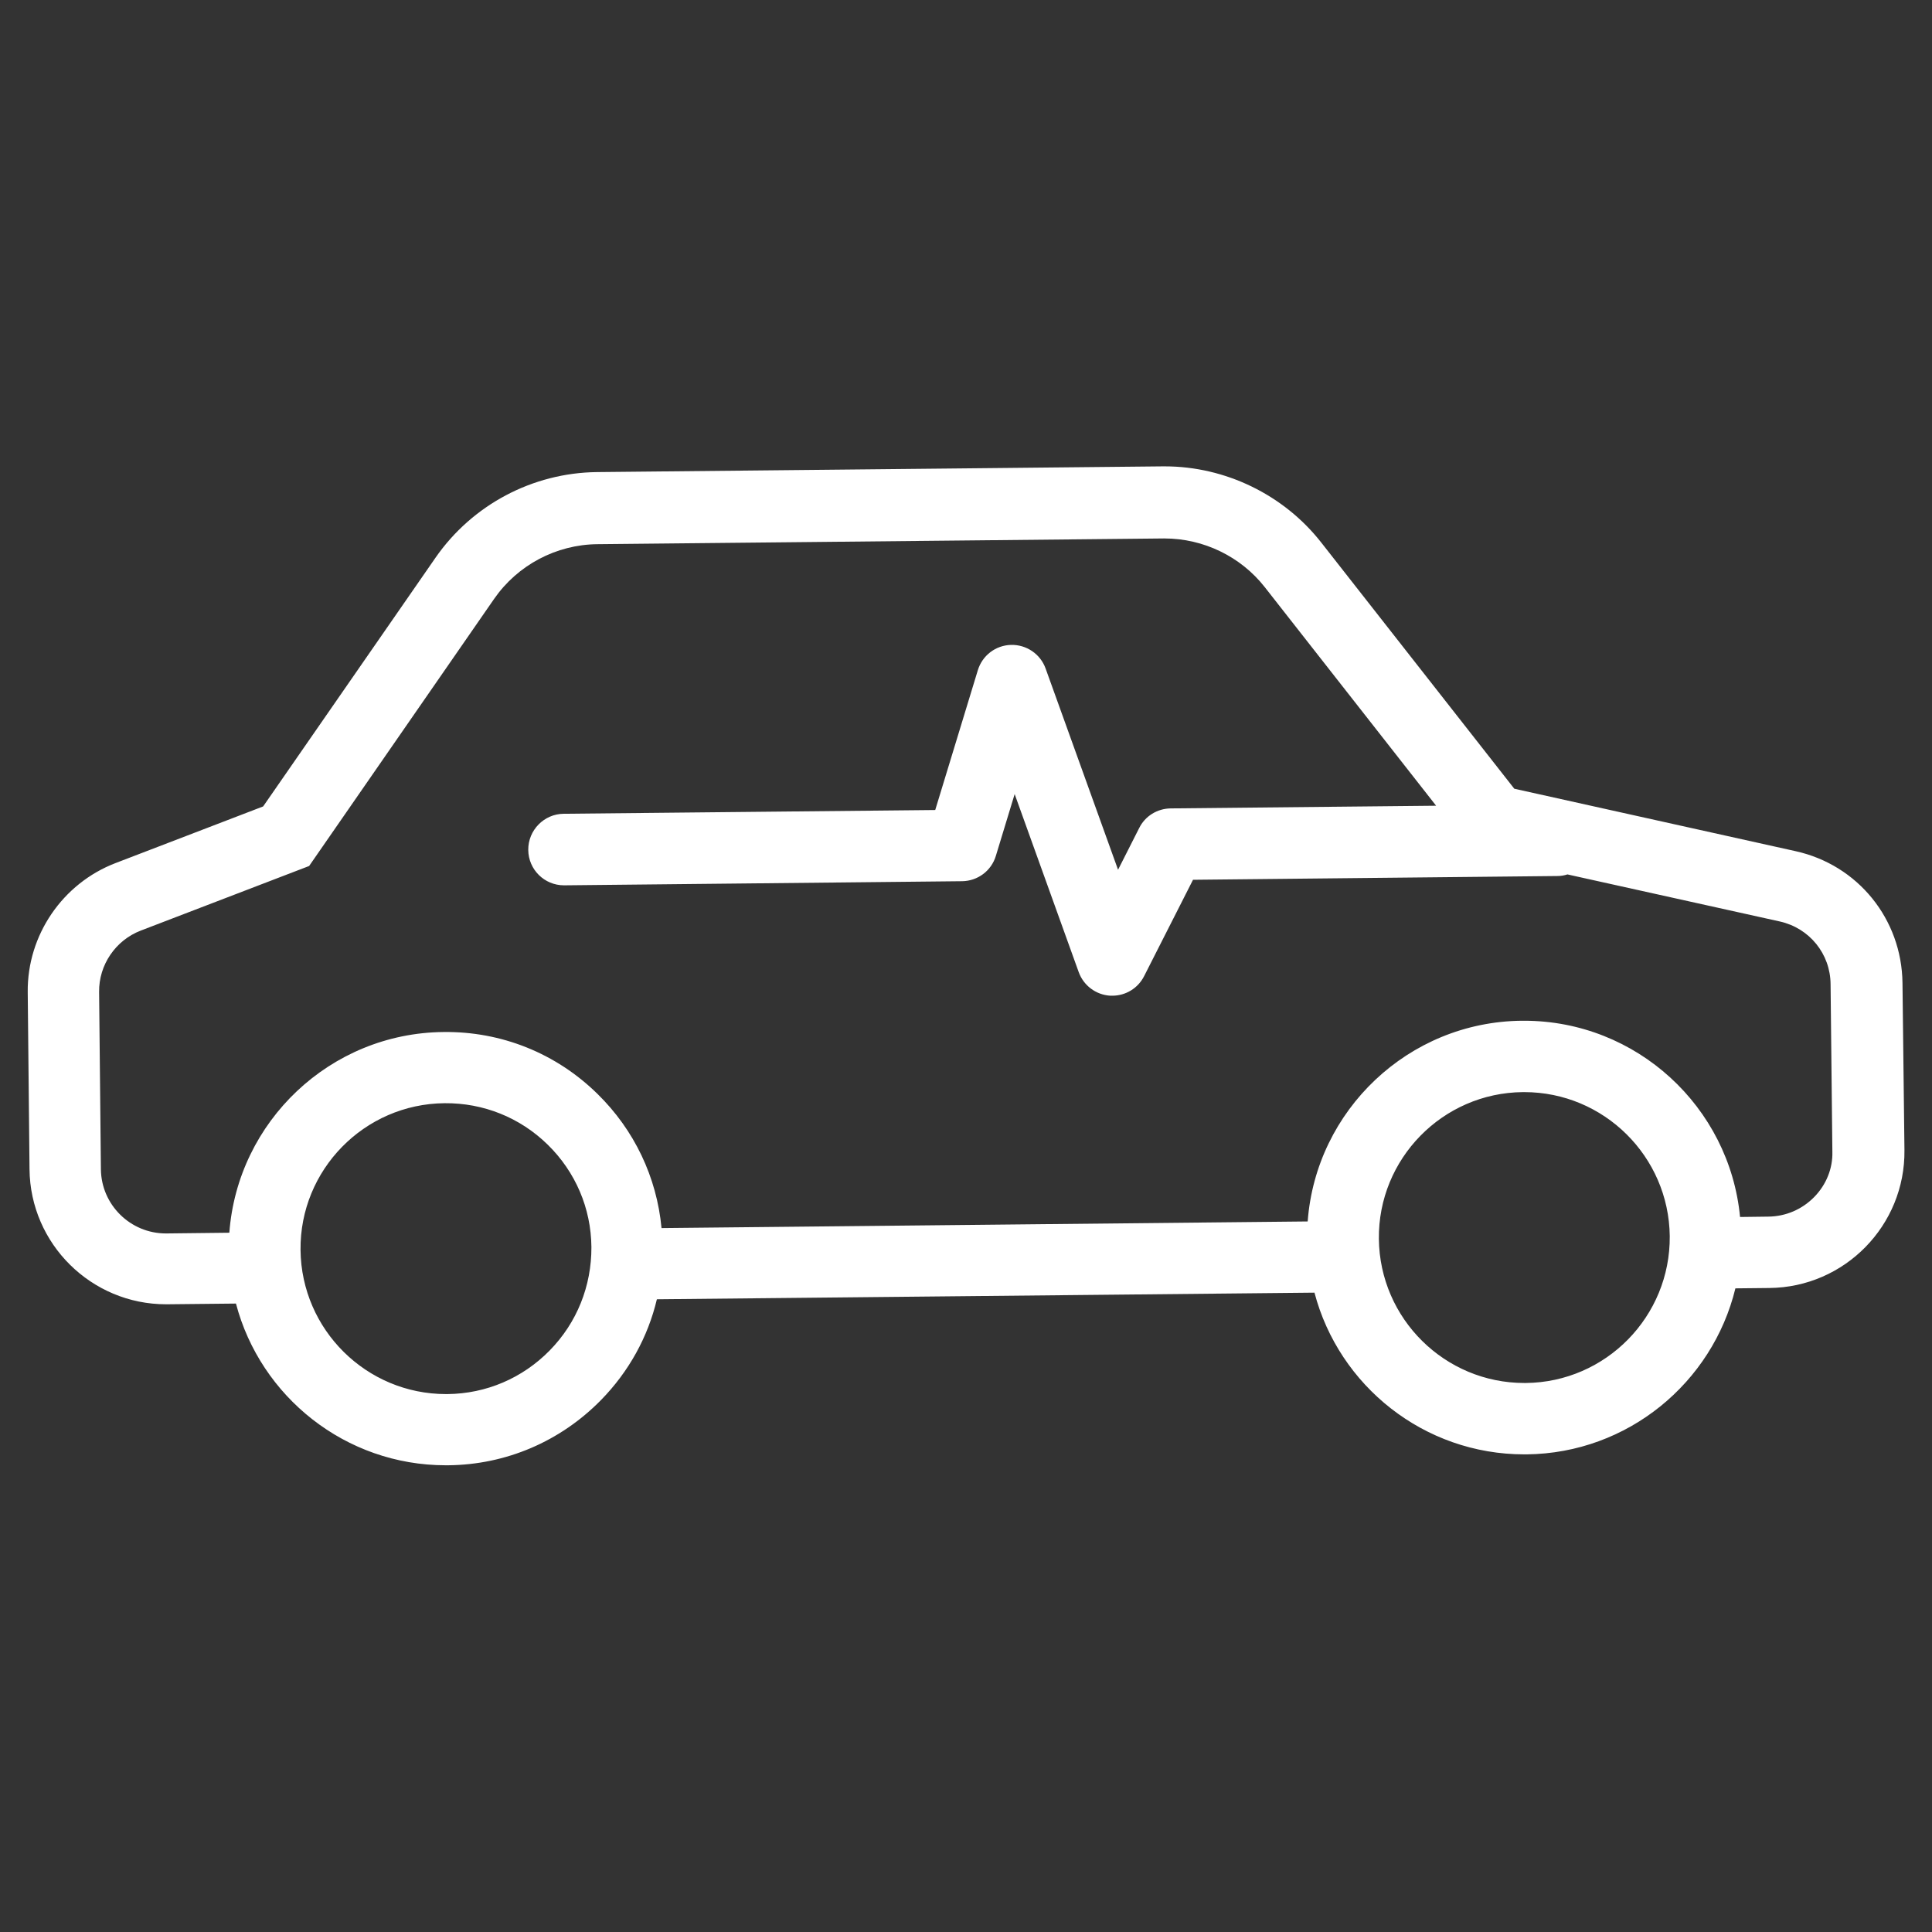
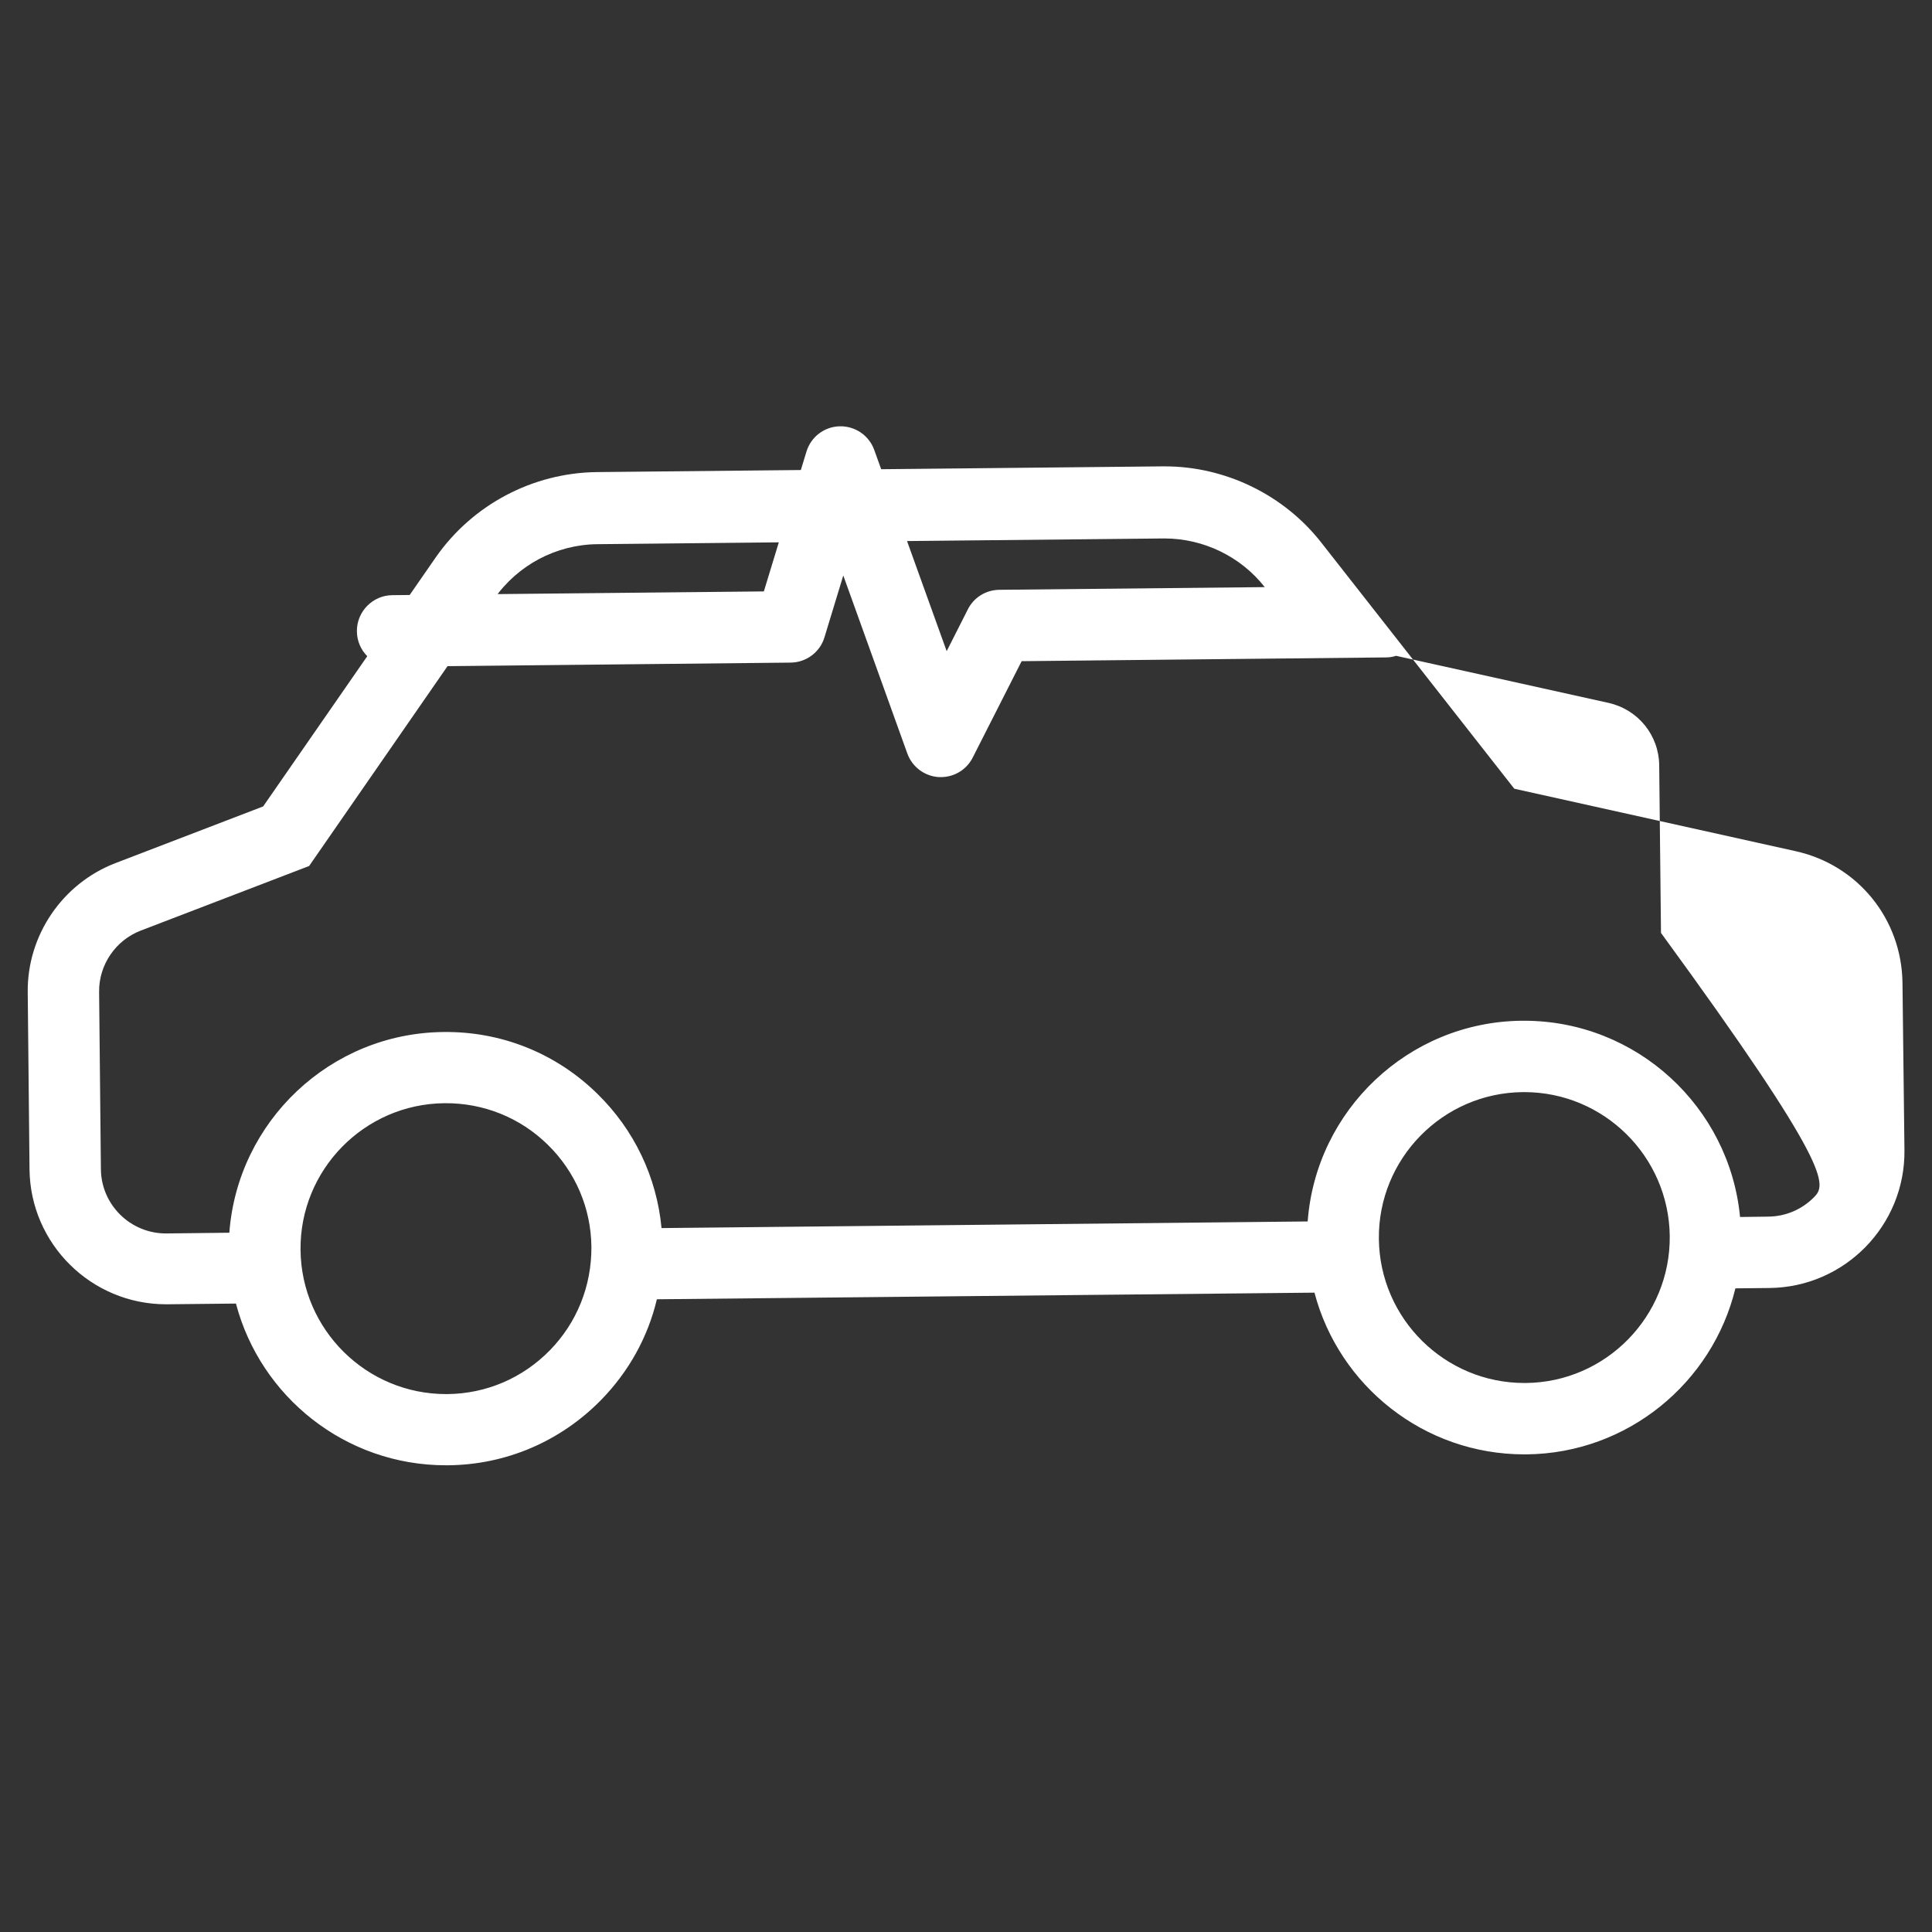
<svg xmlns="http://www.w3.org/2000/svg" version="1.1" id="VehicleHealthScan" x="0px" y="0px" viewBox="0 0 1080 1080" enable-background="new 0 0 1080 1080" xml:space="preserve">
  <rect x="0" y="0" width="1080" height="1080" fill="#333333" stroke="none" />
  <g class="ServiceIcon">
-     <path class="whitepath" fill="#FFFFFF" d="M1063.5,549.5c-0.4-35.7-24.9-66-59.8-73.7l-157.2-34.9L738.6,303.3c-20.9-26.7-53.6-42.6-87.5-42.6  c-0.4,0-0.7,0-1.1,0l-316.3,3.2c-36,0.4-69.7,18.3-90.2,47.8l-96.4,139.1l-82.6,31.7c-29.6,11.4-49.3,40.3-49,72l1,99.1  c0.4,41.8,34.6,75.5,76.3,75.5c0.3,0,0.5,0,0.8,0l38.3-0.4c13.7,52.1,61.2,90.4,117.3,90.4c0.4,0,0.8,0,1.3,0  c32.4-0.3,62.7-13.3,85.4-36.4c15.6-15.9,26.3-35.3,31.3-56.4l367.6-3.7c13.7,52.1,61.2,90.4,117.3,90.4c0.4,0,0.8,0,1.3,0  c56.6-0.6,103.9-40.1,116.7-92.8l19-0.2c42.1-0.4,76-35,75.5-77.1L1063.5,549.5z M307.3,754.9c-15.2,15.5-35.5,24.2-57.2,24.4  c-0.3,0-0.6,0-0.8,0c-44.4,0-80.8-35.9-81.3-80.5c-0.5-44.8,35.6-81.7,80.5-82.1c21.7-0.2,42.2,8,57.7,23.2  c15.5,15.2,24.2,35.5,24.4,57.2C330.7,718.9,322.5,739.4,307.3,754.9z M852.9,773.1c-0.3,0-0.6,0-0.8,0c-44.4,0-80.8-35.9-81.3-80.5  c-0.5-44.8,35.6-81.7,80.5-82.1c0.3,0,0.6,0,0.8,0c44.4,0,80.8,35.9,81.3,80.5C933.8,735.9,897.7,772.7,852.9,773.1z M1014.1,669.2  c-6.8,6.9-15.9,10.8-25.6,10.9l-15.8,0.2c-5.9-61.6-57.9-109.7-120.7-109.7c-0.4,0-0.8,0-1.3,0c-63.4,0.6-115.1,50.1-119.7,112.2  l-361.2,3.7c-2.7-28.5-15.2-54.8-35.8-75c-23.1-22.7-53.7-35-86.1-34.6c-63.4,0.6-115.1,50.1-119.7,112.2l-35.1,0.4  c-0.1,0-0.3,0-0.4,0c-19.8,0-36.1-16-36.3-35.9l-1-99.1c-0.2-15.1,9.2-28.9,23.3-34.3l94.1-36.1l103.4-149.3  c13.1-18.9,34.7-30.4,57.8-30.6l316.3-3.2c0.2,0,0.5,0,0.7,0c21.7,0,42.6,10.1,56,27.2l95.8,122.2l-148.4,1.5  c-7.5,0.1-14.3,4.3-17.6,11l-11.8,23.3l-40.5-112.5c-2.9-8.1-10.7-13.4-19.3-13.2c-8.6,0.2-16.1,5.9-18.6,14.2l-23.8,78.1  l-207.7,2.1c-11,0.1-19.9,9.2-19.8,20.2c0.1,11,9,19.8,20,19.8c0.1,0,0.1,0,0.2,0l222.3-2.3c8.7-0.1,16.4-5.8,18.9-14.2l10.5-34.5  l35.8,99.5c2.7,7.5,9.6,12.7,17.6,13.2c0.4,0,0.8,0,1.2,0c7.5,0,14.4-4.2,17.8-11l27.3-53.8l203.6-2.1c2,0,3.9-0.3,5.7-0.9  l118.7,26.3c16.6,3.7,28.3,18.1,28.4,35.1l1,93.5C1024.6,653.1,1020.9,662.3,1014.1,669.2z" />
+     <path class="whitepath" fill="#FFFFFF" d="M1063.5,549.5c-0.4-35.7-24.9-66-59.8-73.7l-157.2-34.9L738.6,303.3c-20.9-26.7-53.6-42.6-87.5-42.6  c-0.4,0-0.7,0-1.1,0l-316.3,3.2c-36,0.4-69.7,18.3-90.2,47.8l-96.4,139.1l-82.6,31.7c-29.6,11.4-49.3,40.3-49,72l1,99.1  c0.4,41.8,34.6,75.5,76.3,75.5c0.3,0,0.5,0,0.8,0l38.3-0.4c13.7,52.1,61.2,90.4,117.3,90.4c0.4,0,0.8,0,1.3,0  c32.4-0.3,62.7-13.3,85.4-36.4c15.6-15.9,26.3-35.3,31.3-56.4l367.6-3.7c13.7,52.1,61.2,90.4,117.3,90.4c0.4,0,0.8,0,1.3,0  c56.6-0.6,103.9-40.1,116.7-92.8l19-0.2c42.1-0.4,76-35,75.5-77.1L1063.5,549.5z M307.3,754.9c-15.2,15.5-35.5,24.2-57.2,24.4  c-0.3,0-0.6,0-0.8,0c-44.4,0-80.8-35.9-81.3-80.5c-0.5-44.8,35.6-81.7,80.5-82.1c21.7-0.2,42.2,8,57.7,23.2  c15.5,15.2,24.2,35.5,24.4,57.2C330.7,718.9,322.5,739.4,307.3,754.9z M852.9,773.1c-0.3,0-0.6,0-0.8,0c-44.4,0-80.8-35.9-81.3-80.5  c-0.5-44.8,35.6-81.7,80.5-82.1c0.3,0,0.6,0,0.8,0c44.4,0,80.8,35.9,81.3,80.5C933.8,735.9,897.7,772.7,852.9,773.1z M1014.1,669.2  c-6.8,6.9-15.9,10.8-25.6,10.9l-15.8,0.2c-5.9-61.6-57.9-109.7-120.7-109.7c-0.4,0-0.8,0-1.3,0c-63.4,0.6-115.1,50.1-119.7,112.2  l-361.2,3.7c-2.7-28.5-15.2-54.8-35.8-75c-23.1-22.7-53.7-35-86.1-34.6c-63.4,0.6-115.1,50.1-119.7,112.2l-35.1,0.4  c-0.1,0-0.3,0-0.4,0c-19.8,0-36.1-16-36.3-35.9l-1-99.1c-0.2-15.1,9.2-28.9,23.3-34.3l94.1-36.1l103.4-149.3  c13.1-18.9,34.7-30.4,57.8-30.6l316.3-3.2c0.2,0,0.5,0,0.7,0c21.7,0,42.6,10.1,56,27.2l-148.4,1.5  c-7.5,0.1-14.3,4.3-17.6,11l-11.8,23.3l-40.5-112.5c-2.9-8.1-10.7-13.4-19.3-13.2c-8.6,0.2-16.1,5.9-18.6,14.2l-23.8,78.1  l-207.7,2.1c-11,0.1-19.9,9.2-19.8,20.2c0.1,11,9,19.8,20,19.8c0.1,0,0.1,0,0.2,0l222.3-2.3c8.7-0.1,16.4-5.8,18.9-14.2l10.5-34.5  l35.8,99.5c2.7,7.5,9.6,12.7,17.6,13.2c0.4,0,0.8,0,1.2,0c7.5,0,14.4-4.2,17.8-11l27.3-53.8l203.6-2.1c2,0,3.9-0.3,5.7-0.9  l118.7,26.3c16.6,3.7,28.3,18.1,28.4,35.1l1,93.5C1024.6,653.1,1020.9,662.3,1014.1,669.2z" />
  </g>
</svg>